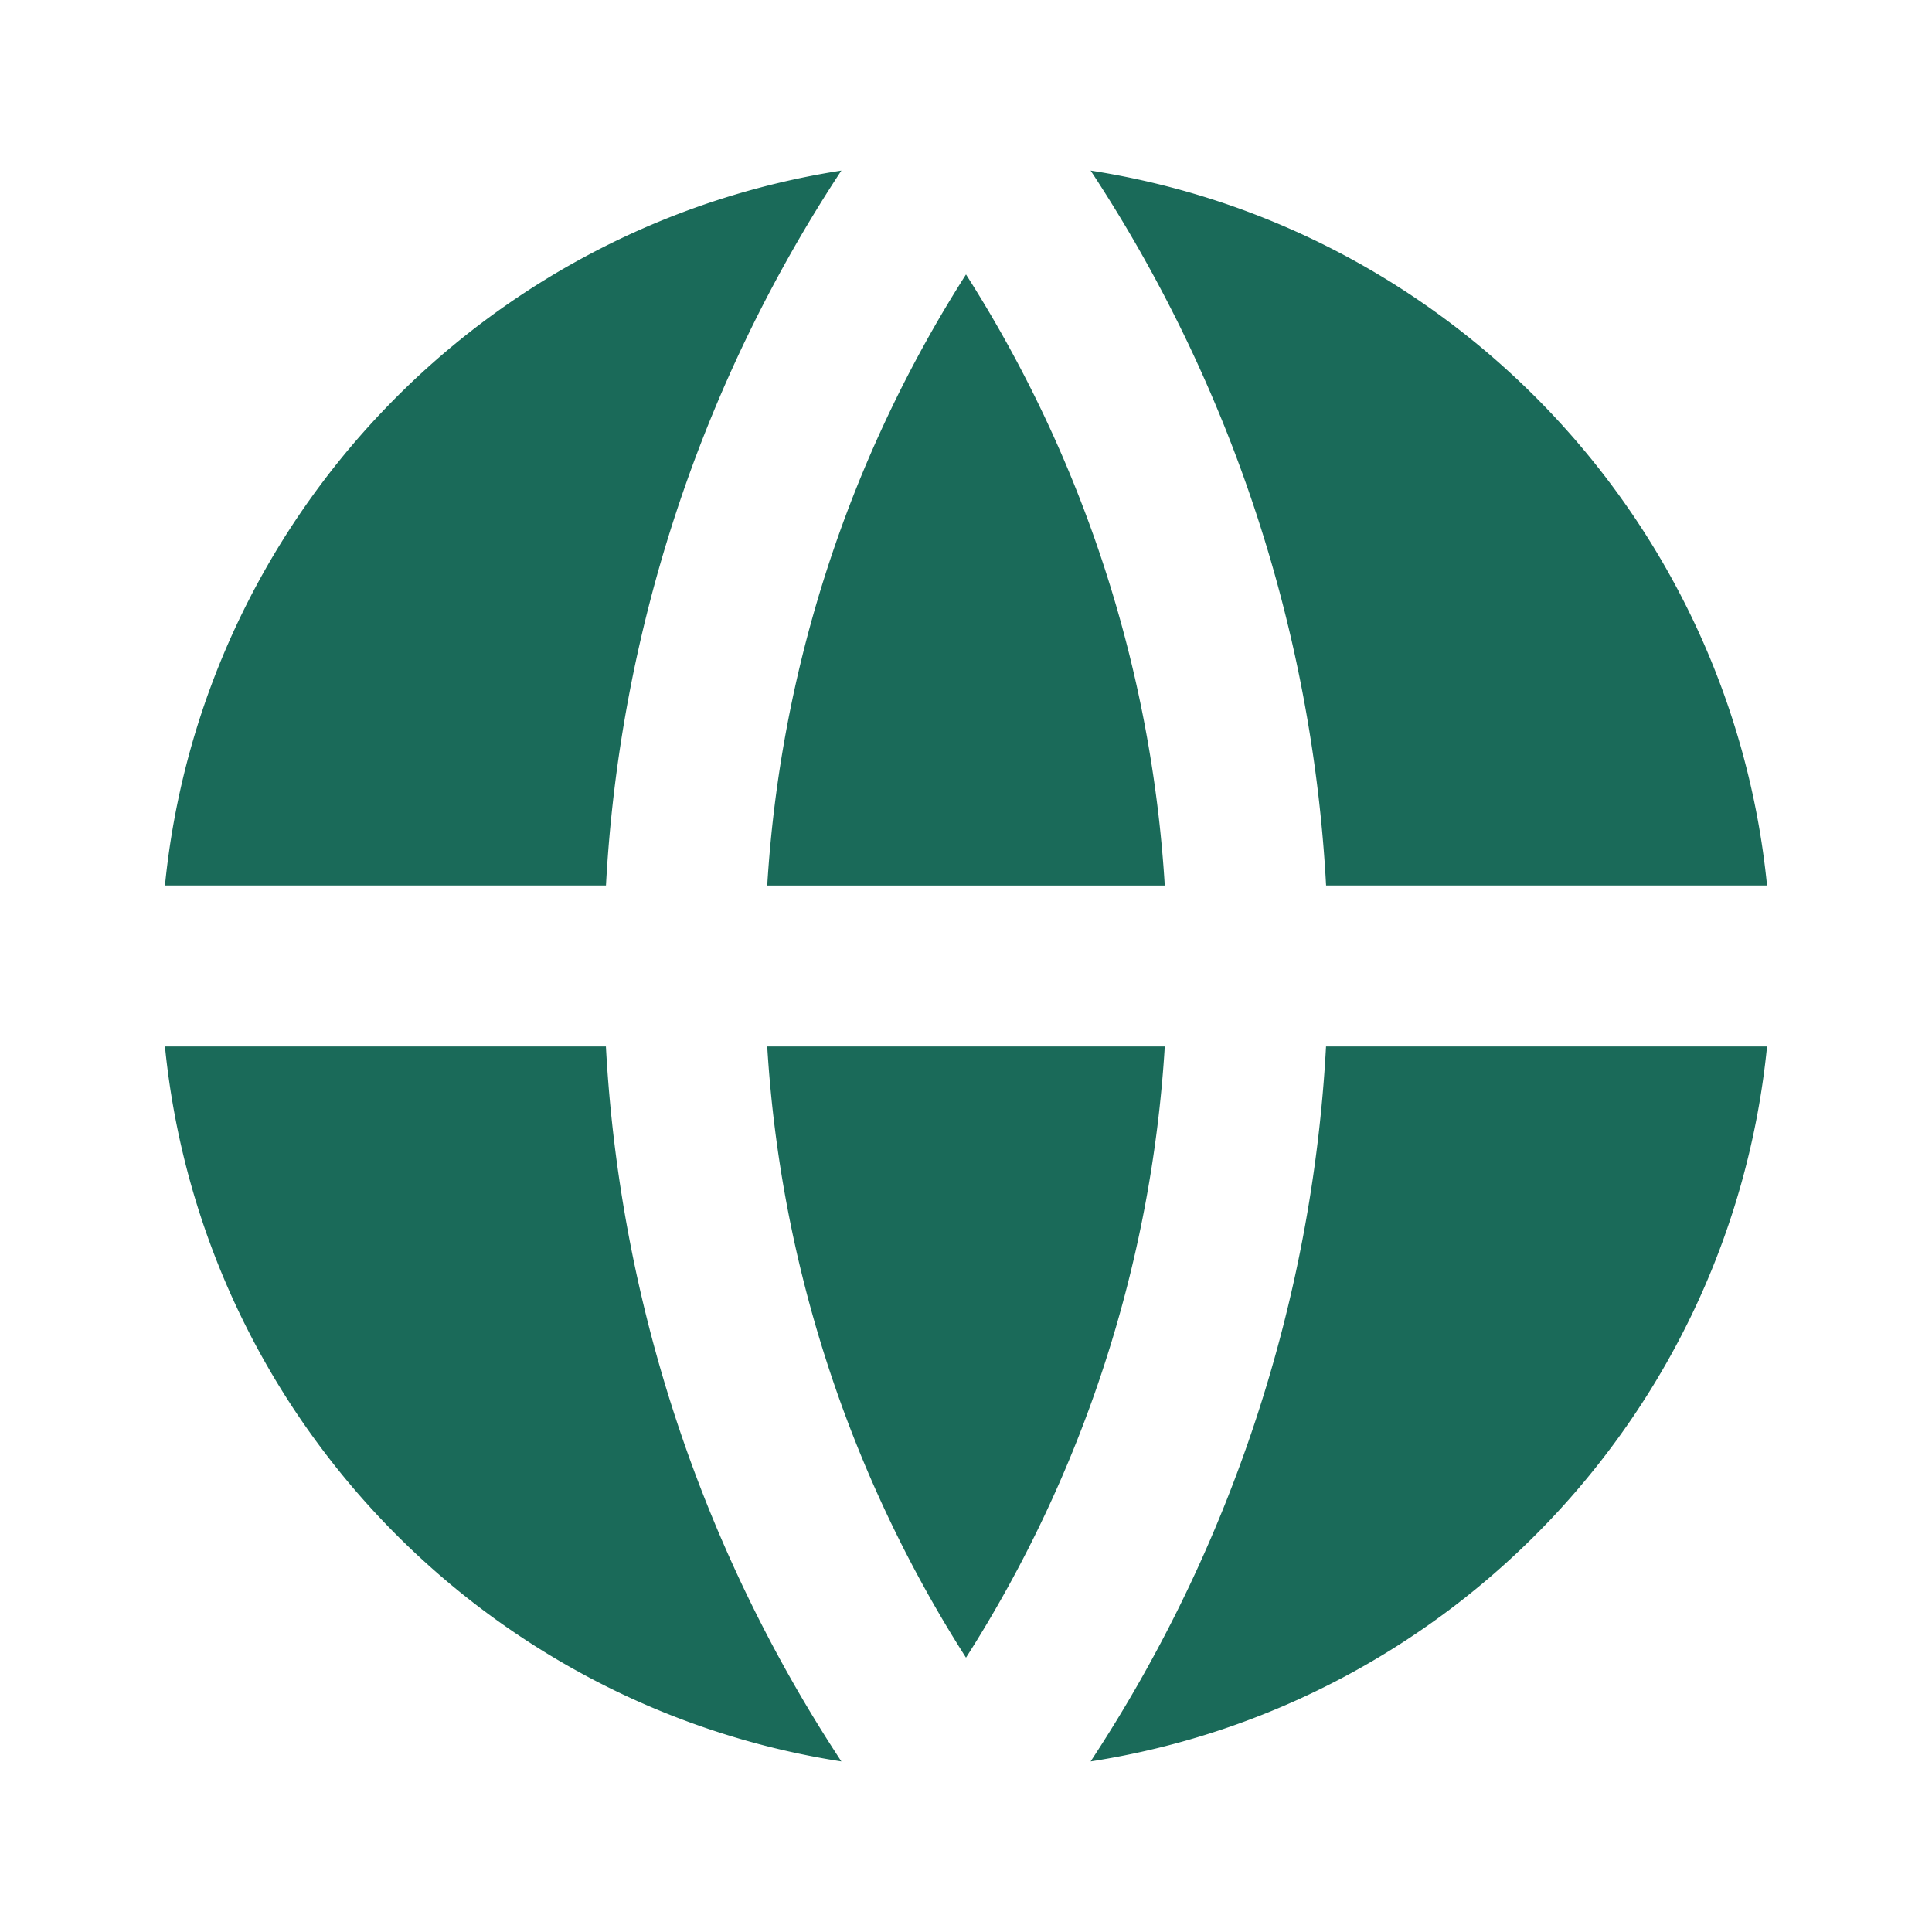
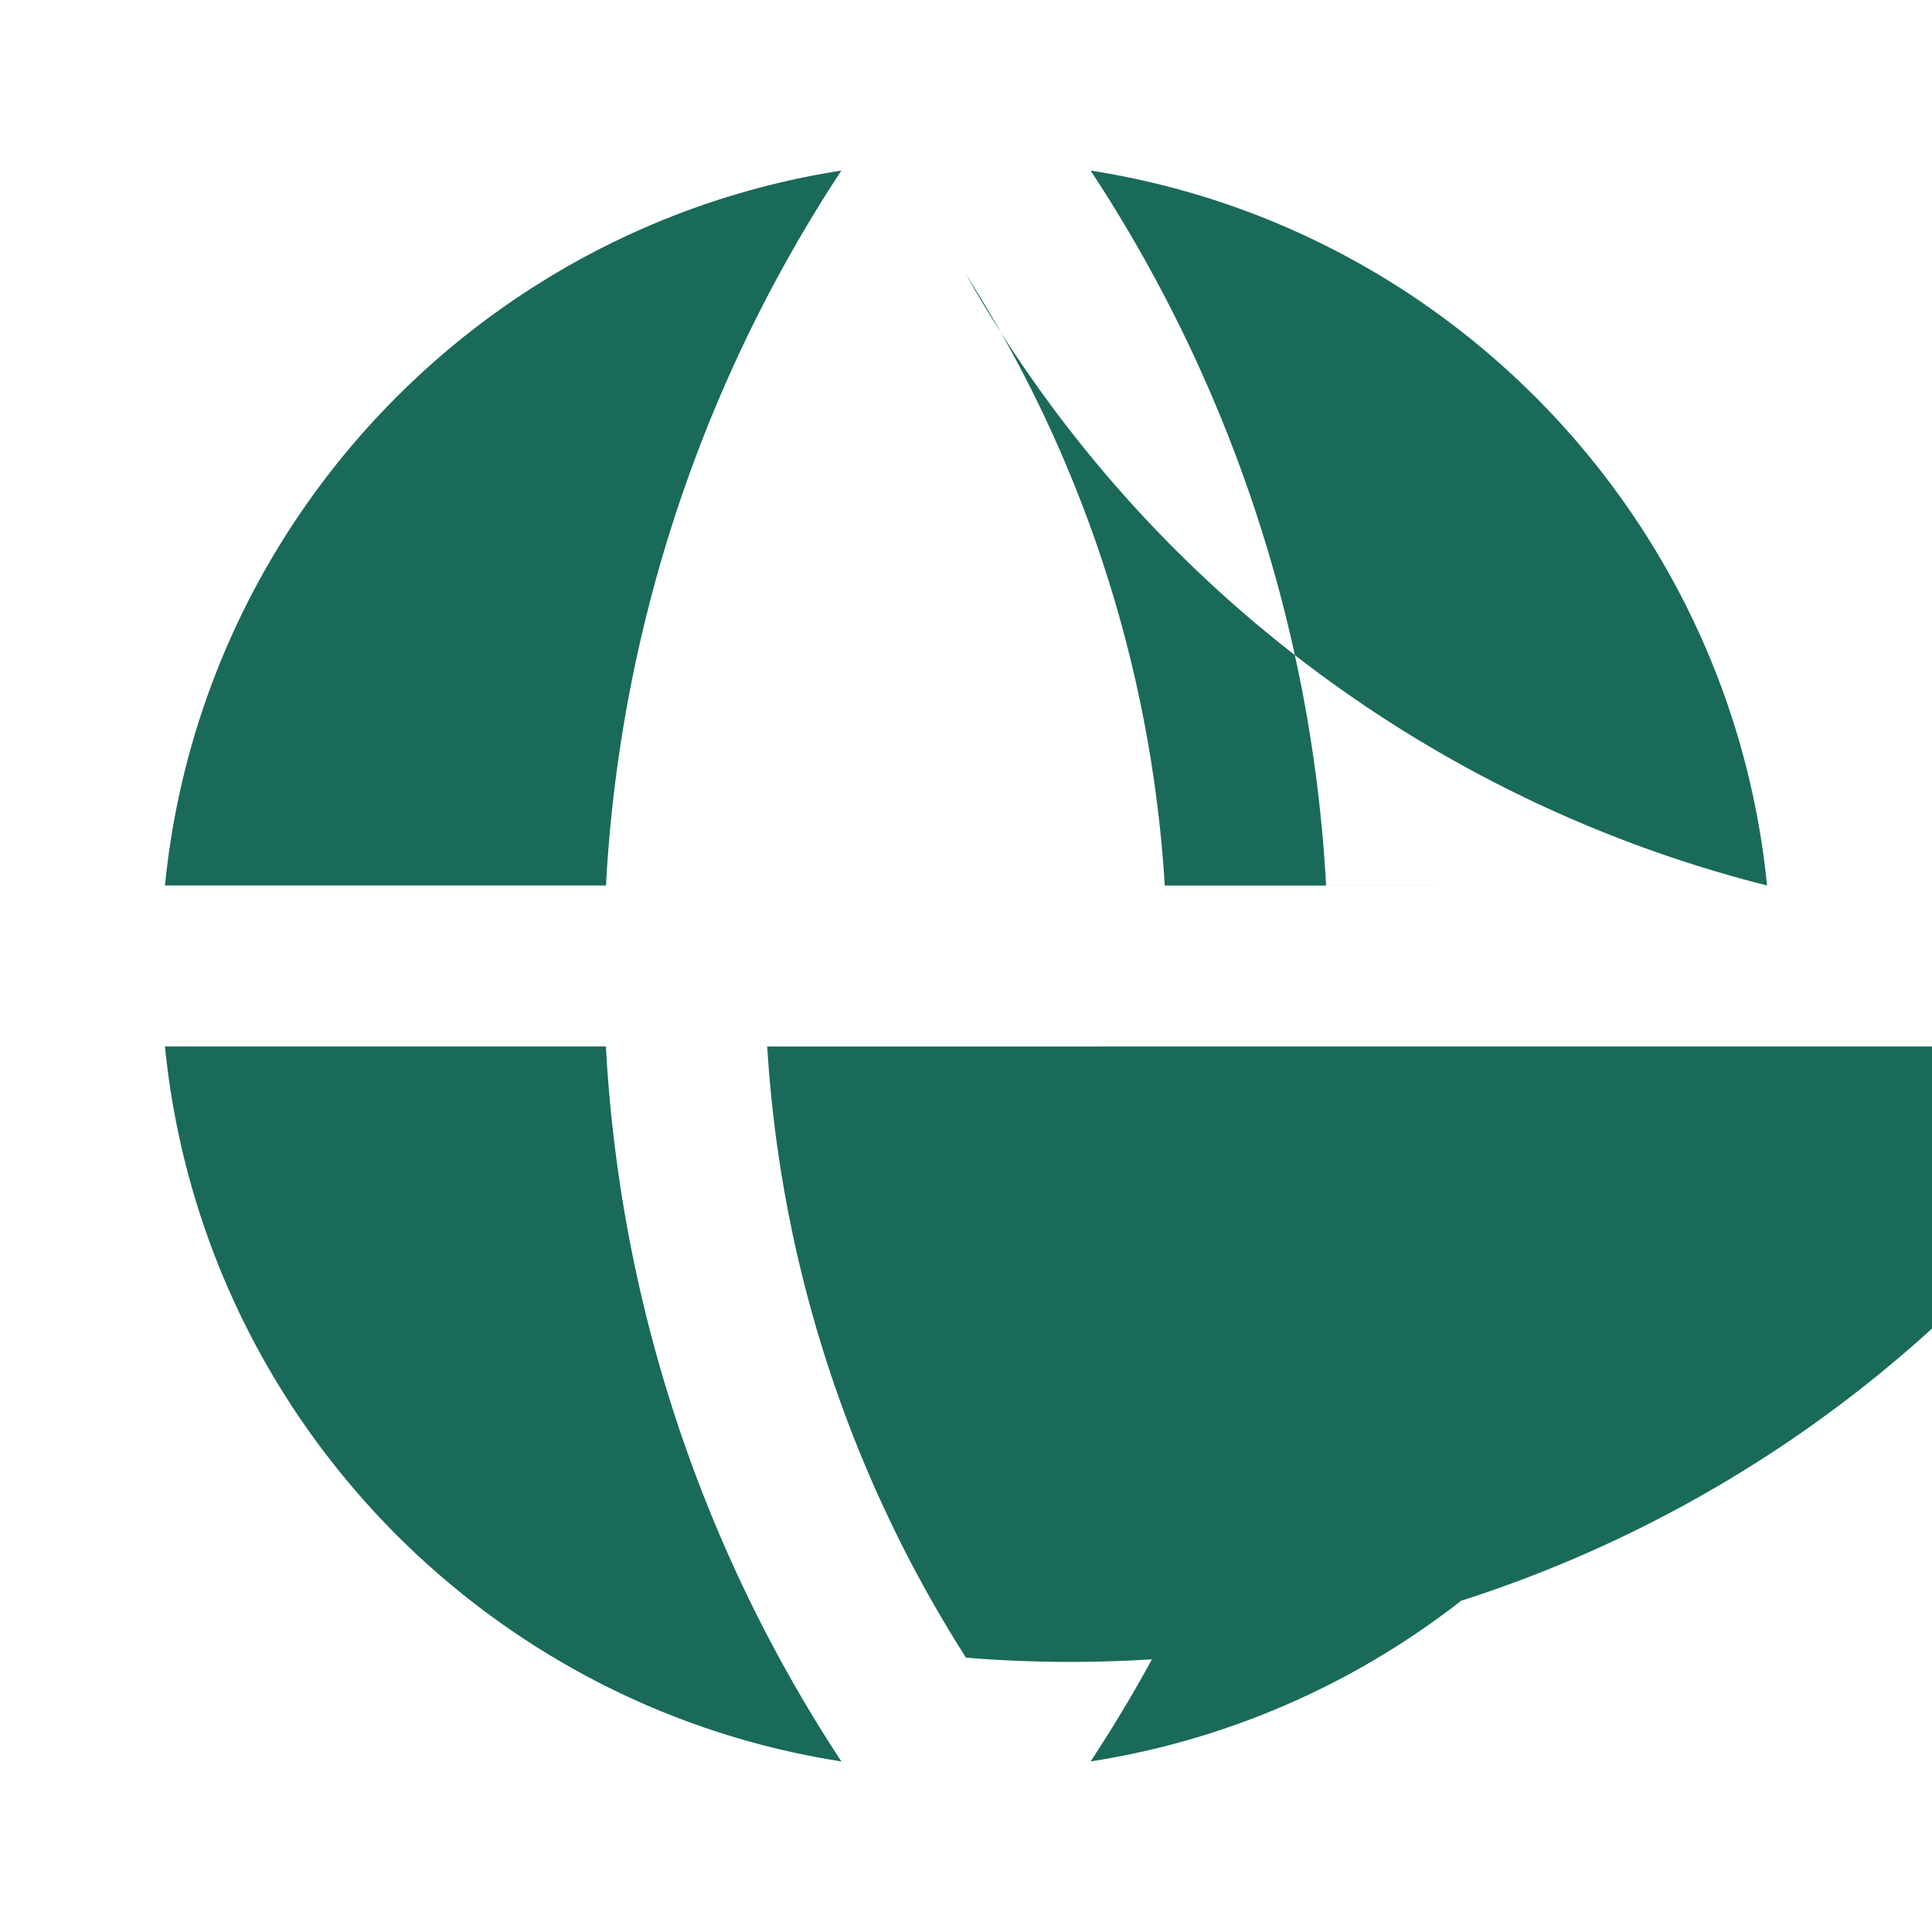
<svg xmlns="http://www.w3.org/2000/svg" width="34" height="34" fill="none">
-   <path fill="#1A6A59" d="M2.903 18.416h7.76a25.358 25.358 0 0 0 4.144 12.582c-6.325-.983-11.265-6.15-11.904-12.582Zm0-2.833c.639-6.432 5.58-11.598 11.904-12.581a25.358 25.358 0 0 0-4.143 12.581h-7.76Zm28.194 0h-7.76a25.36 25.36 0 0 0-4.144-12.581c6.324.983 11.265 6.15 11.904 12.581Zm0 2.833c-.639 6.433-5.58 11.6-11.904 12.582a25.36 25.36 0 0 0 4.143-12.582h7.76Zm-17.595 0h6.996A22.537 22.537 0 0 1 17 29.172a22.536 22.536 0 0 1-3.498-10.755Zm0-2.833A22.536 22.536 0 0 1 17 4.83a22.538 22.538 0 0 1 3.498 10.754h-6.996Z" />
+   <path fill="#1A6A59" d="M2.903 18.416h7.76a25.358 25.358 0 0 0 4.144 12.582c-6.325-.983-11.265-6.15-11.904-12.582Zm0-2.833c.639-6.432 5.58-11.598 11.904-12.581a25.358 25.358 0 0 0-4.143 12.581h-7.76Zm28.194 0h-7.76a25.36 25.36 0 0 0-4.144-12.581c6.324.983 11.265 6.15 11.904 12.581Zm0 2.833c-.639 6.433-5.58 11.6-11.904 12.582a25.36 25.36 0 0 0 4.143-12.582h7.76Zh6.996A22.537 22.537 0 0 1 17 29.172a22.536 22.536 0 0 1-3.498-10.755Zm0-2.833A22.536 22.536 0 0 1 17 4.83a22.538 22.538 0 0 1 3.498 10.754h-6.996Z" />
</svg>